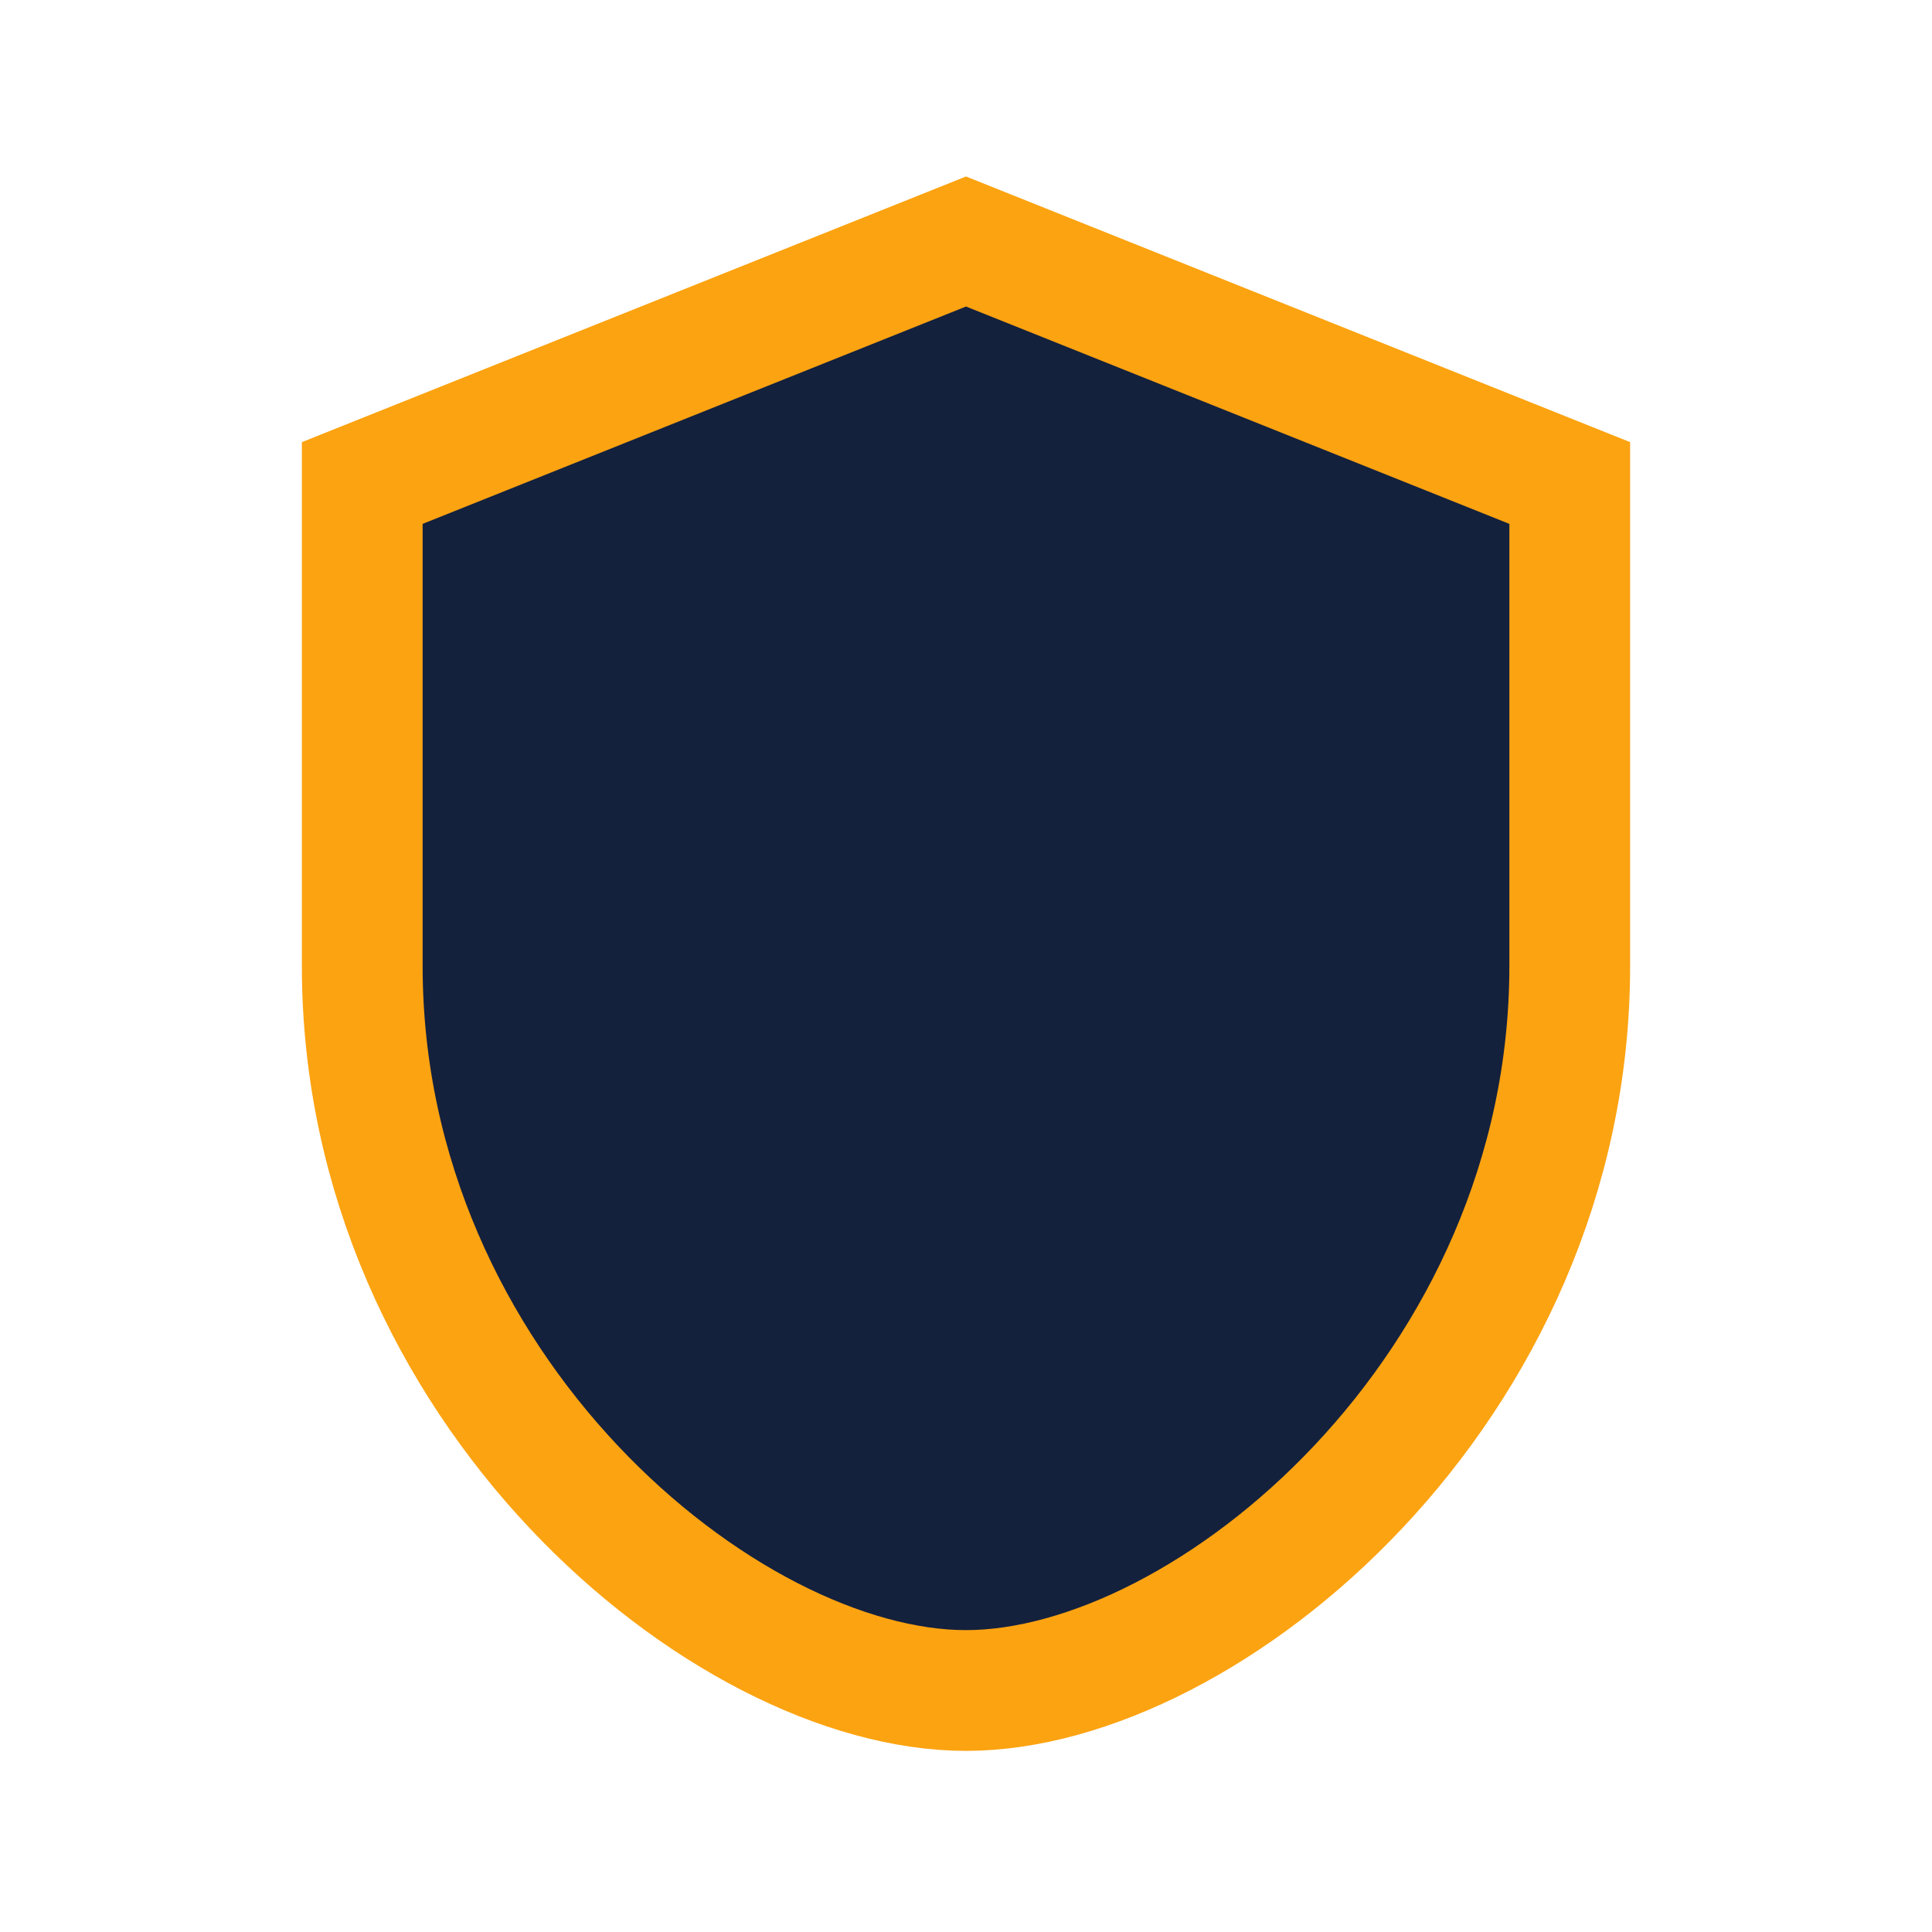
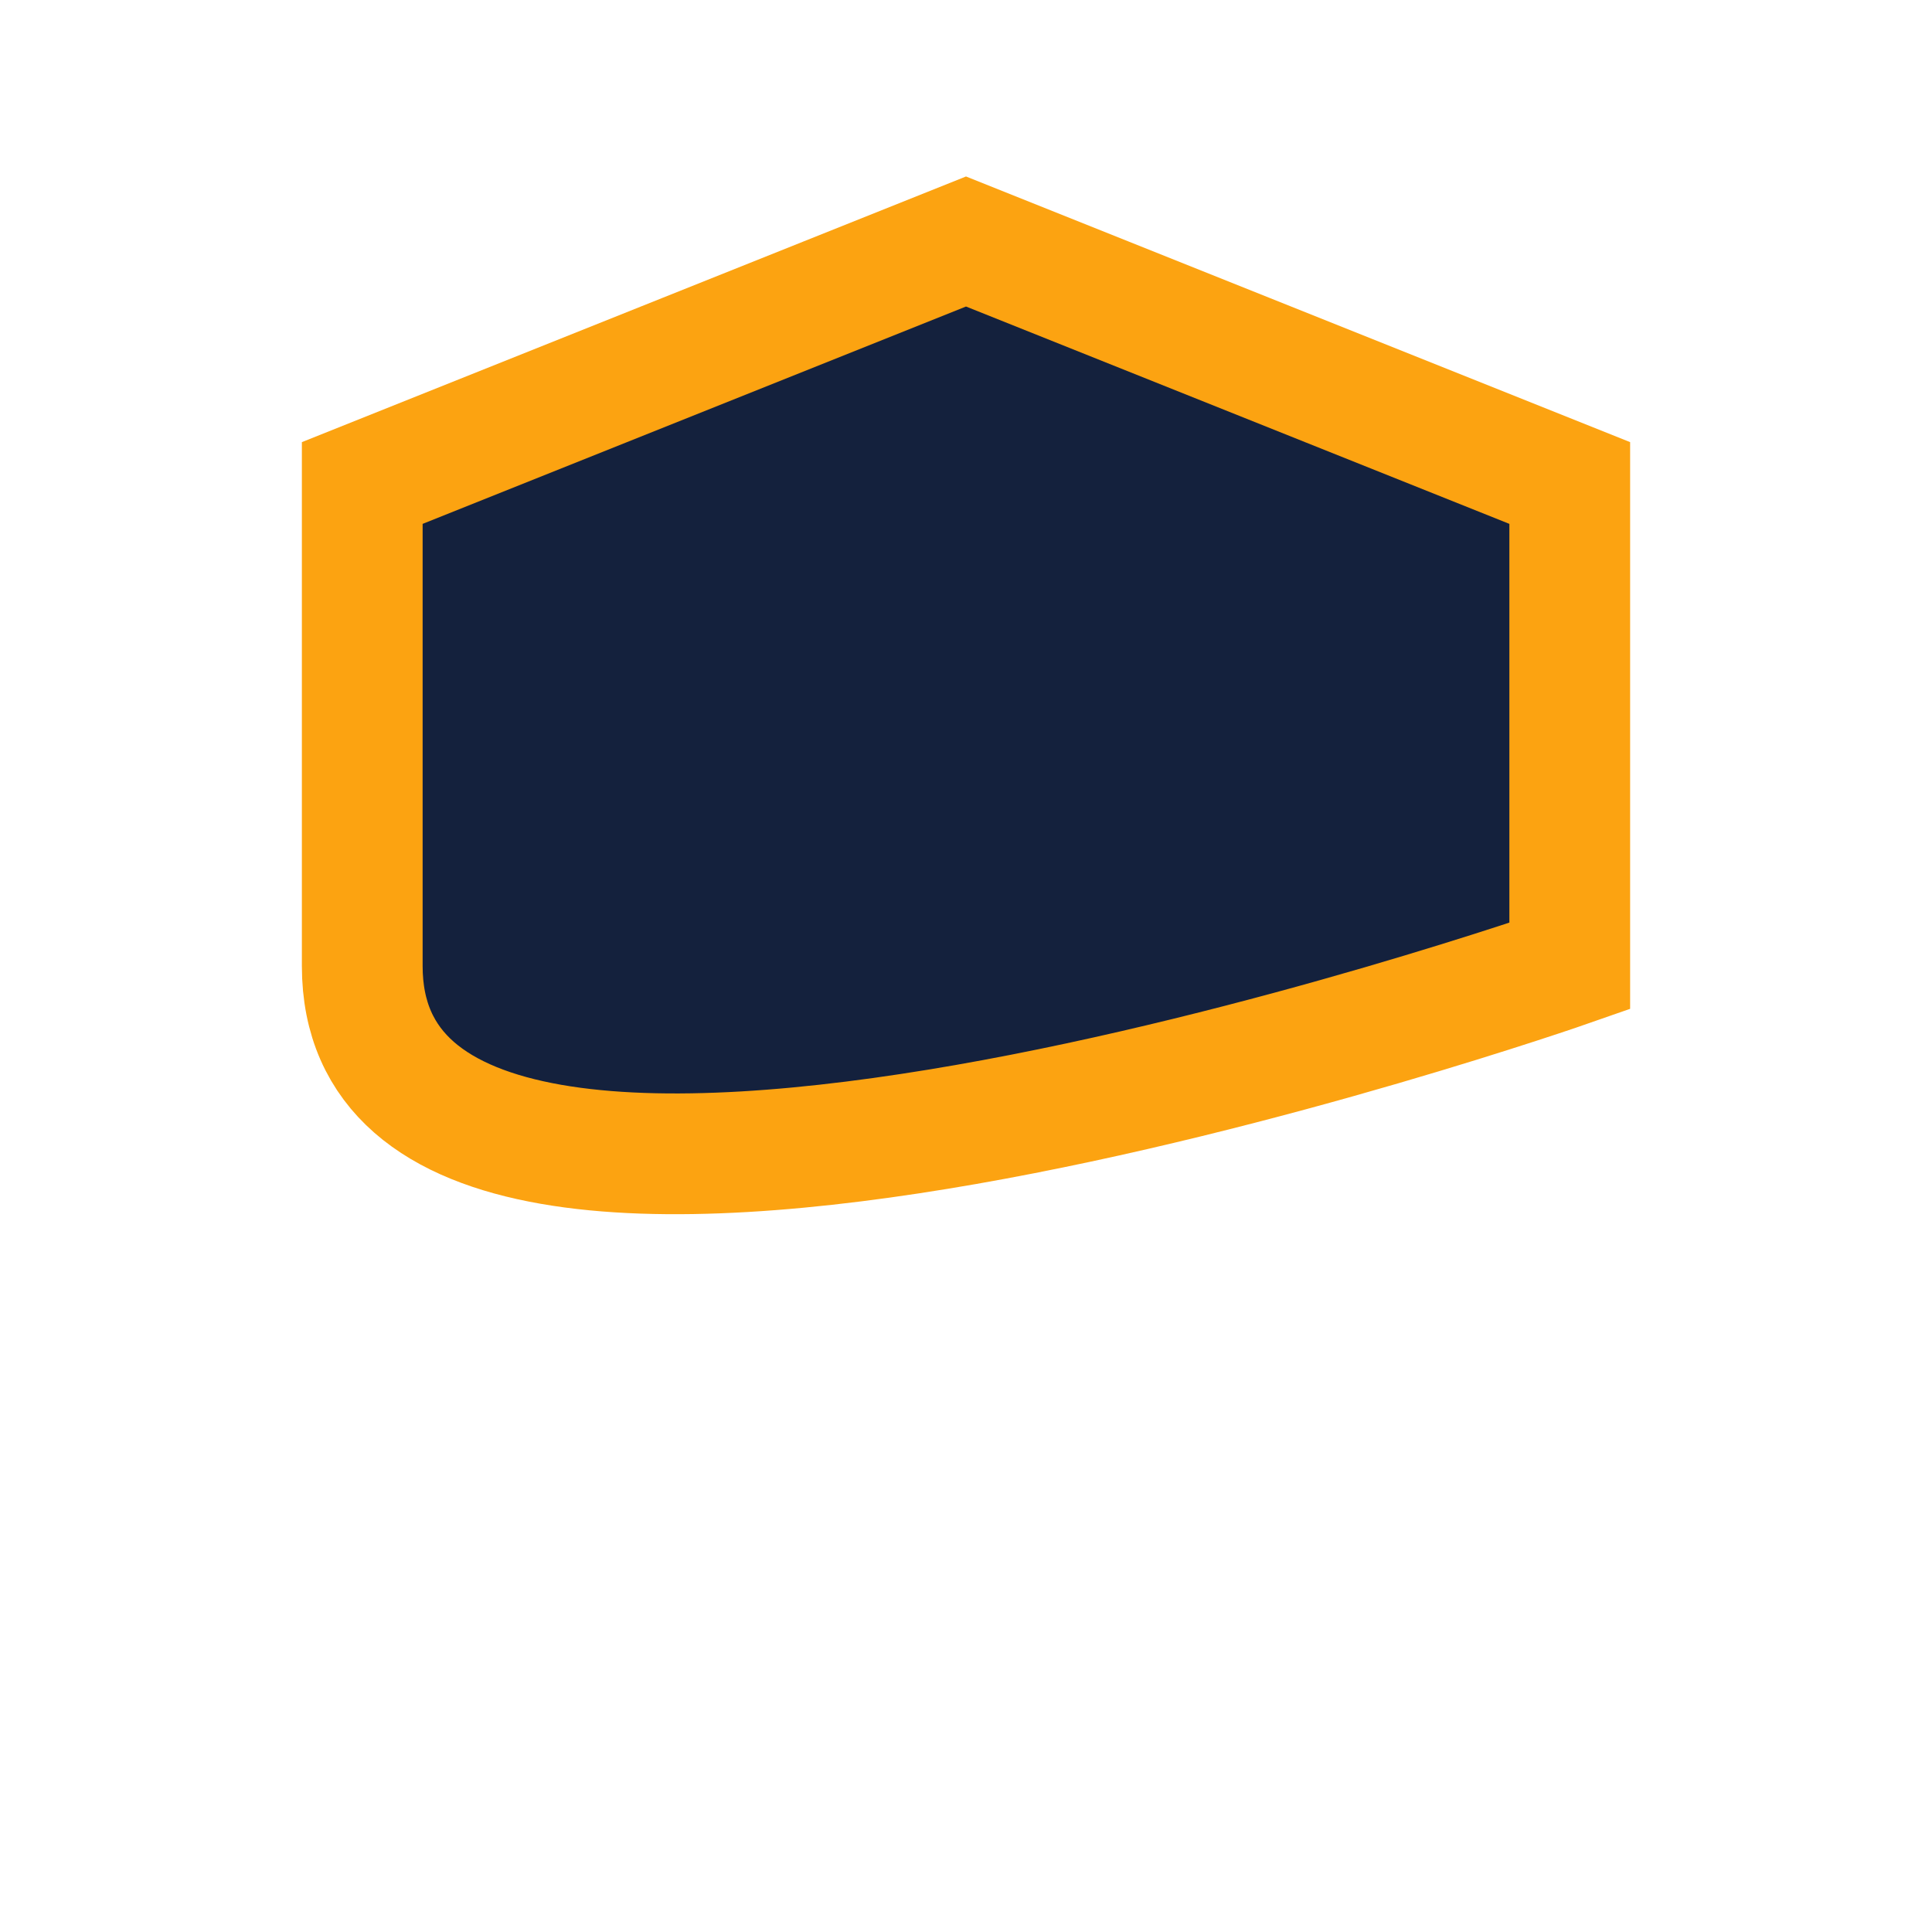
<svg xmlns="http://www.w3.org/2000/svg" width="32" height="32" viewBox="0 0 32 32">
-   <path d="M16 4l10 4v8c0 7-6 12-10 12S6 23 6 16V8z" fill="#14213D" stroke="#FCA311" stroke-width="2" />
+   <path d="M16 4l10 4v8S6 23 6 16V8z" fill="#14213D" stroke="#FCA311" stroke-width="2" />
</svg>